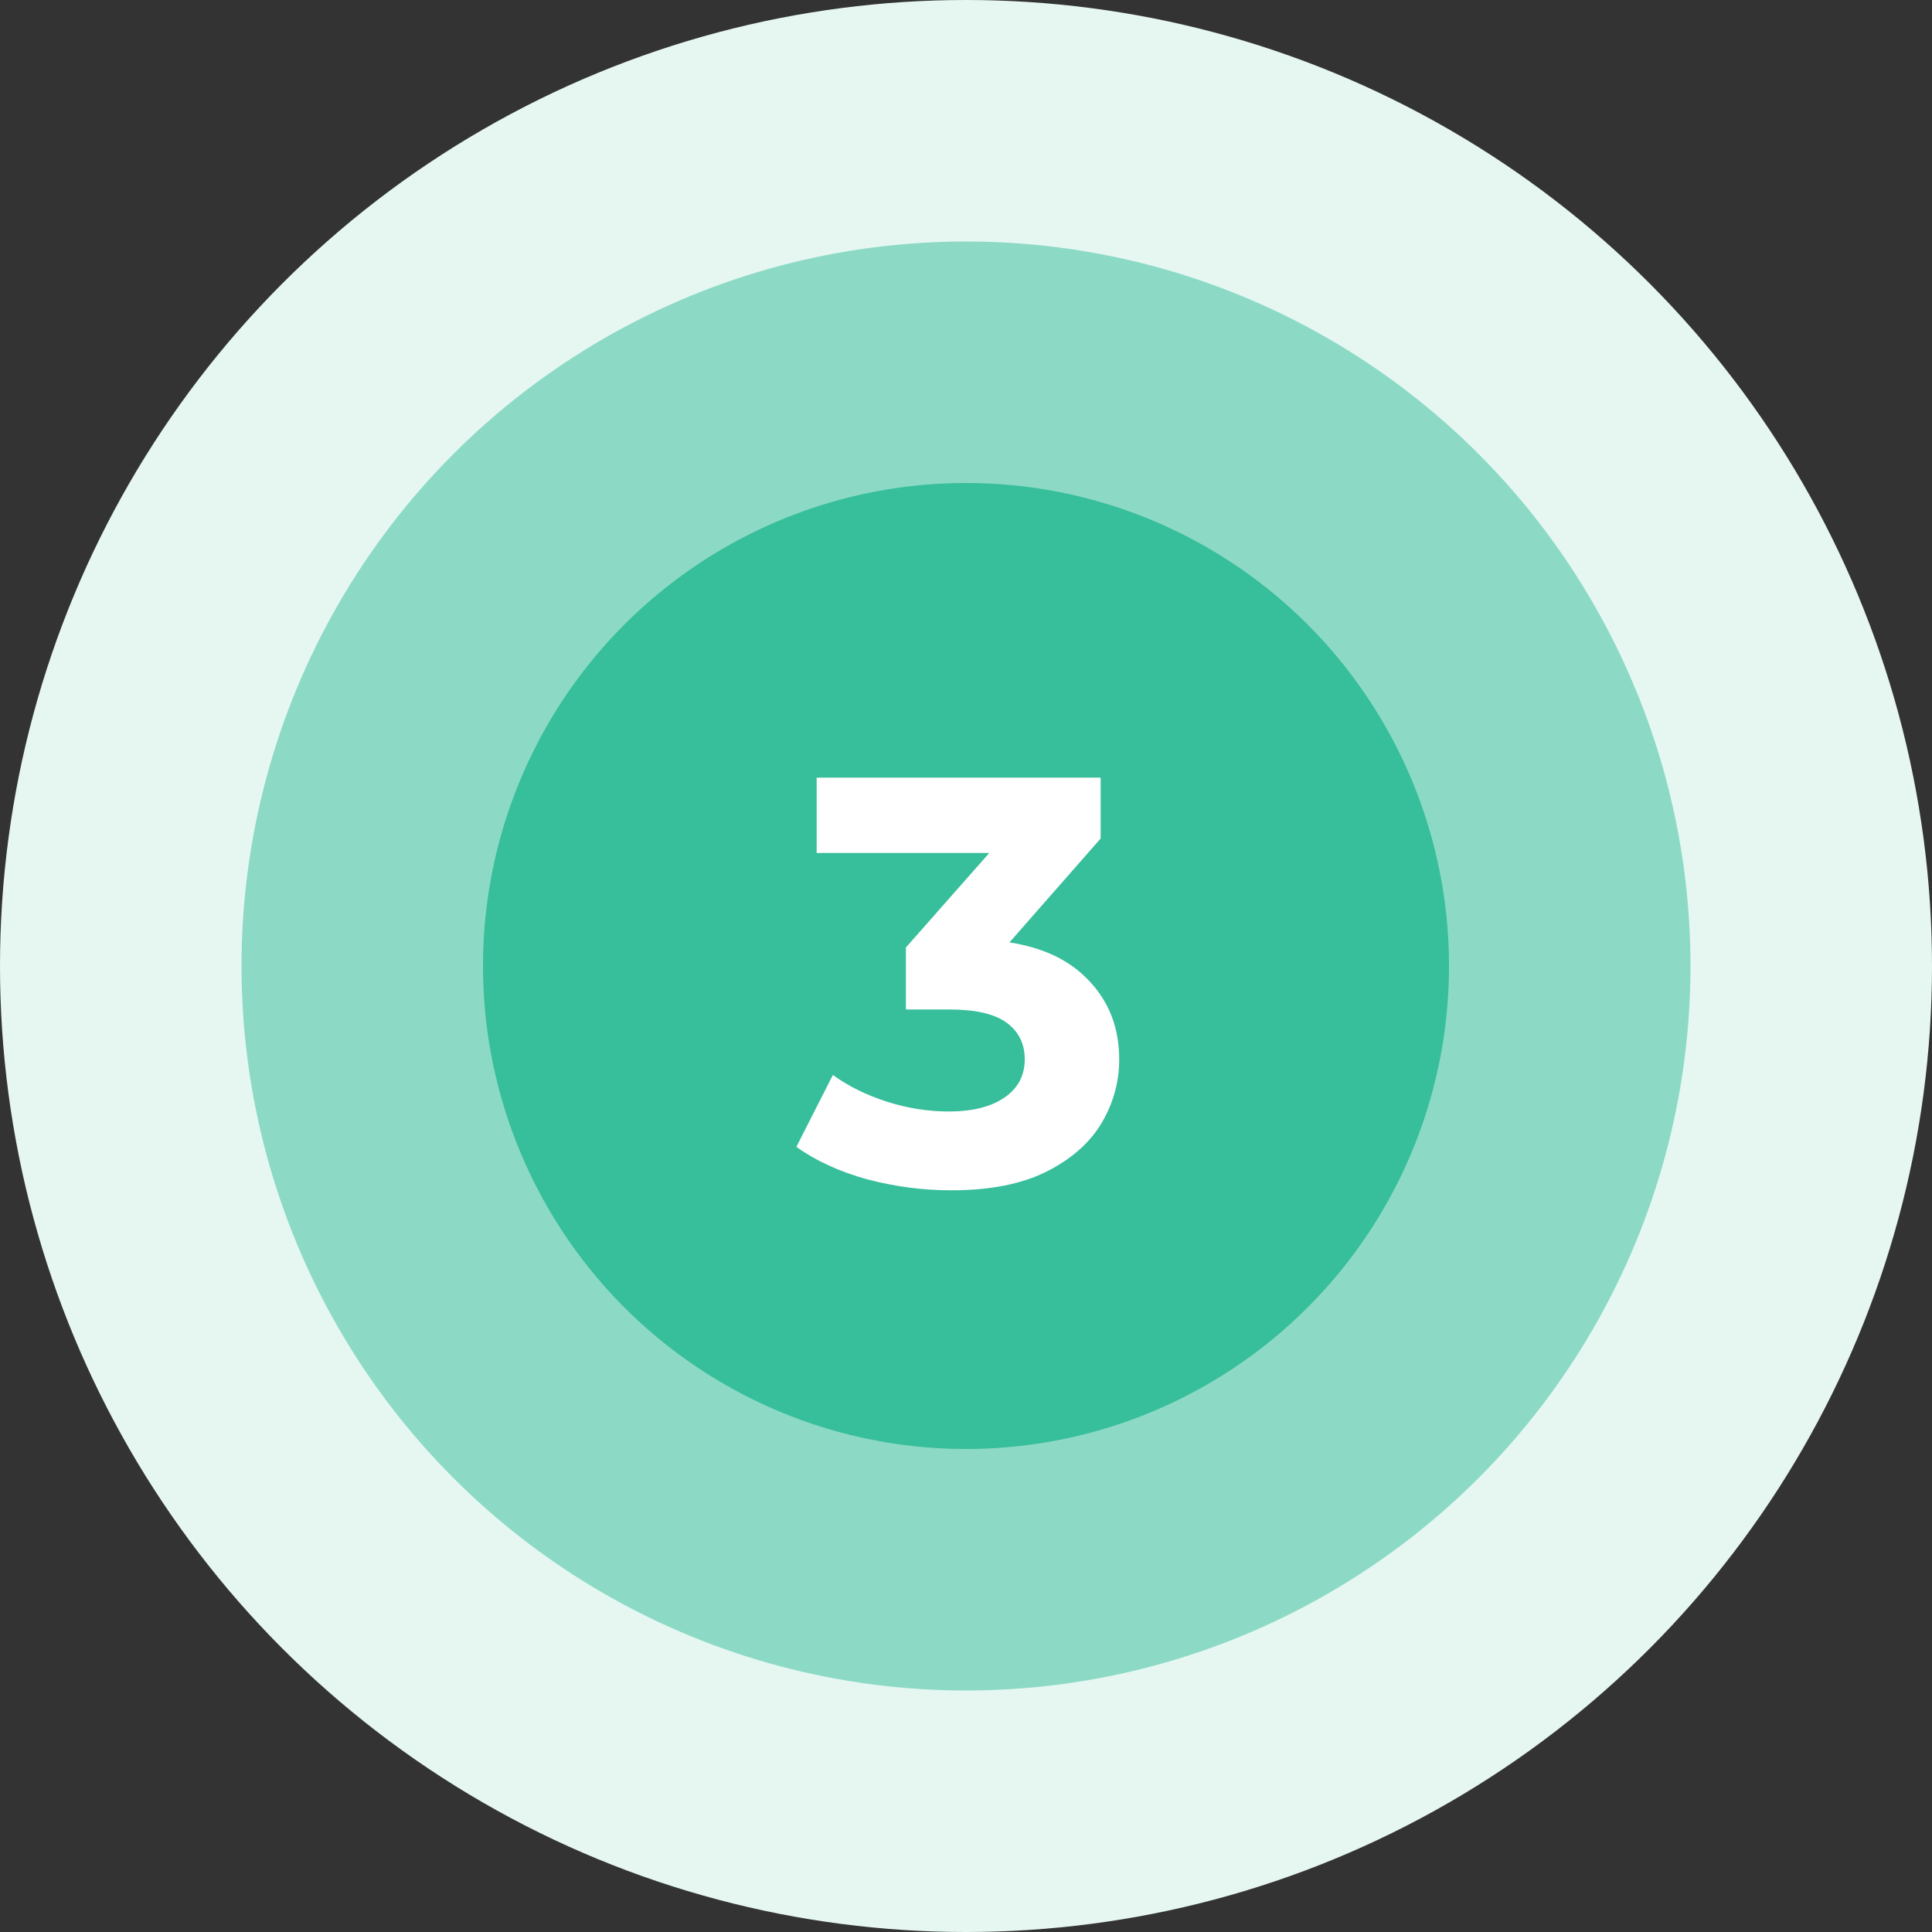
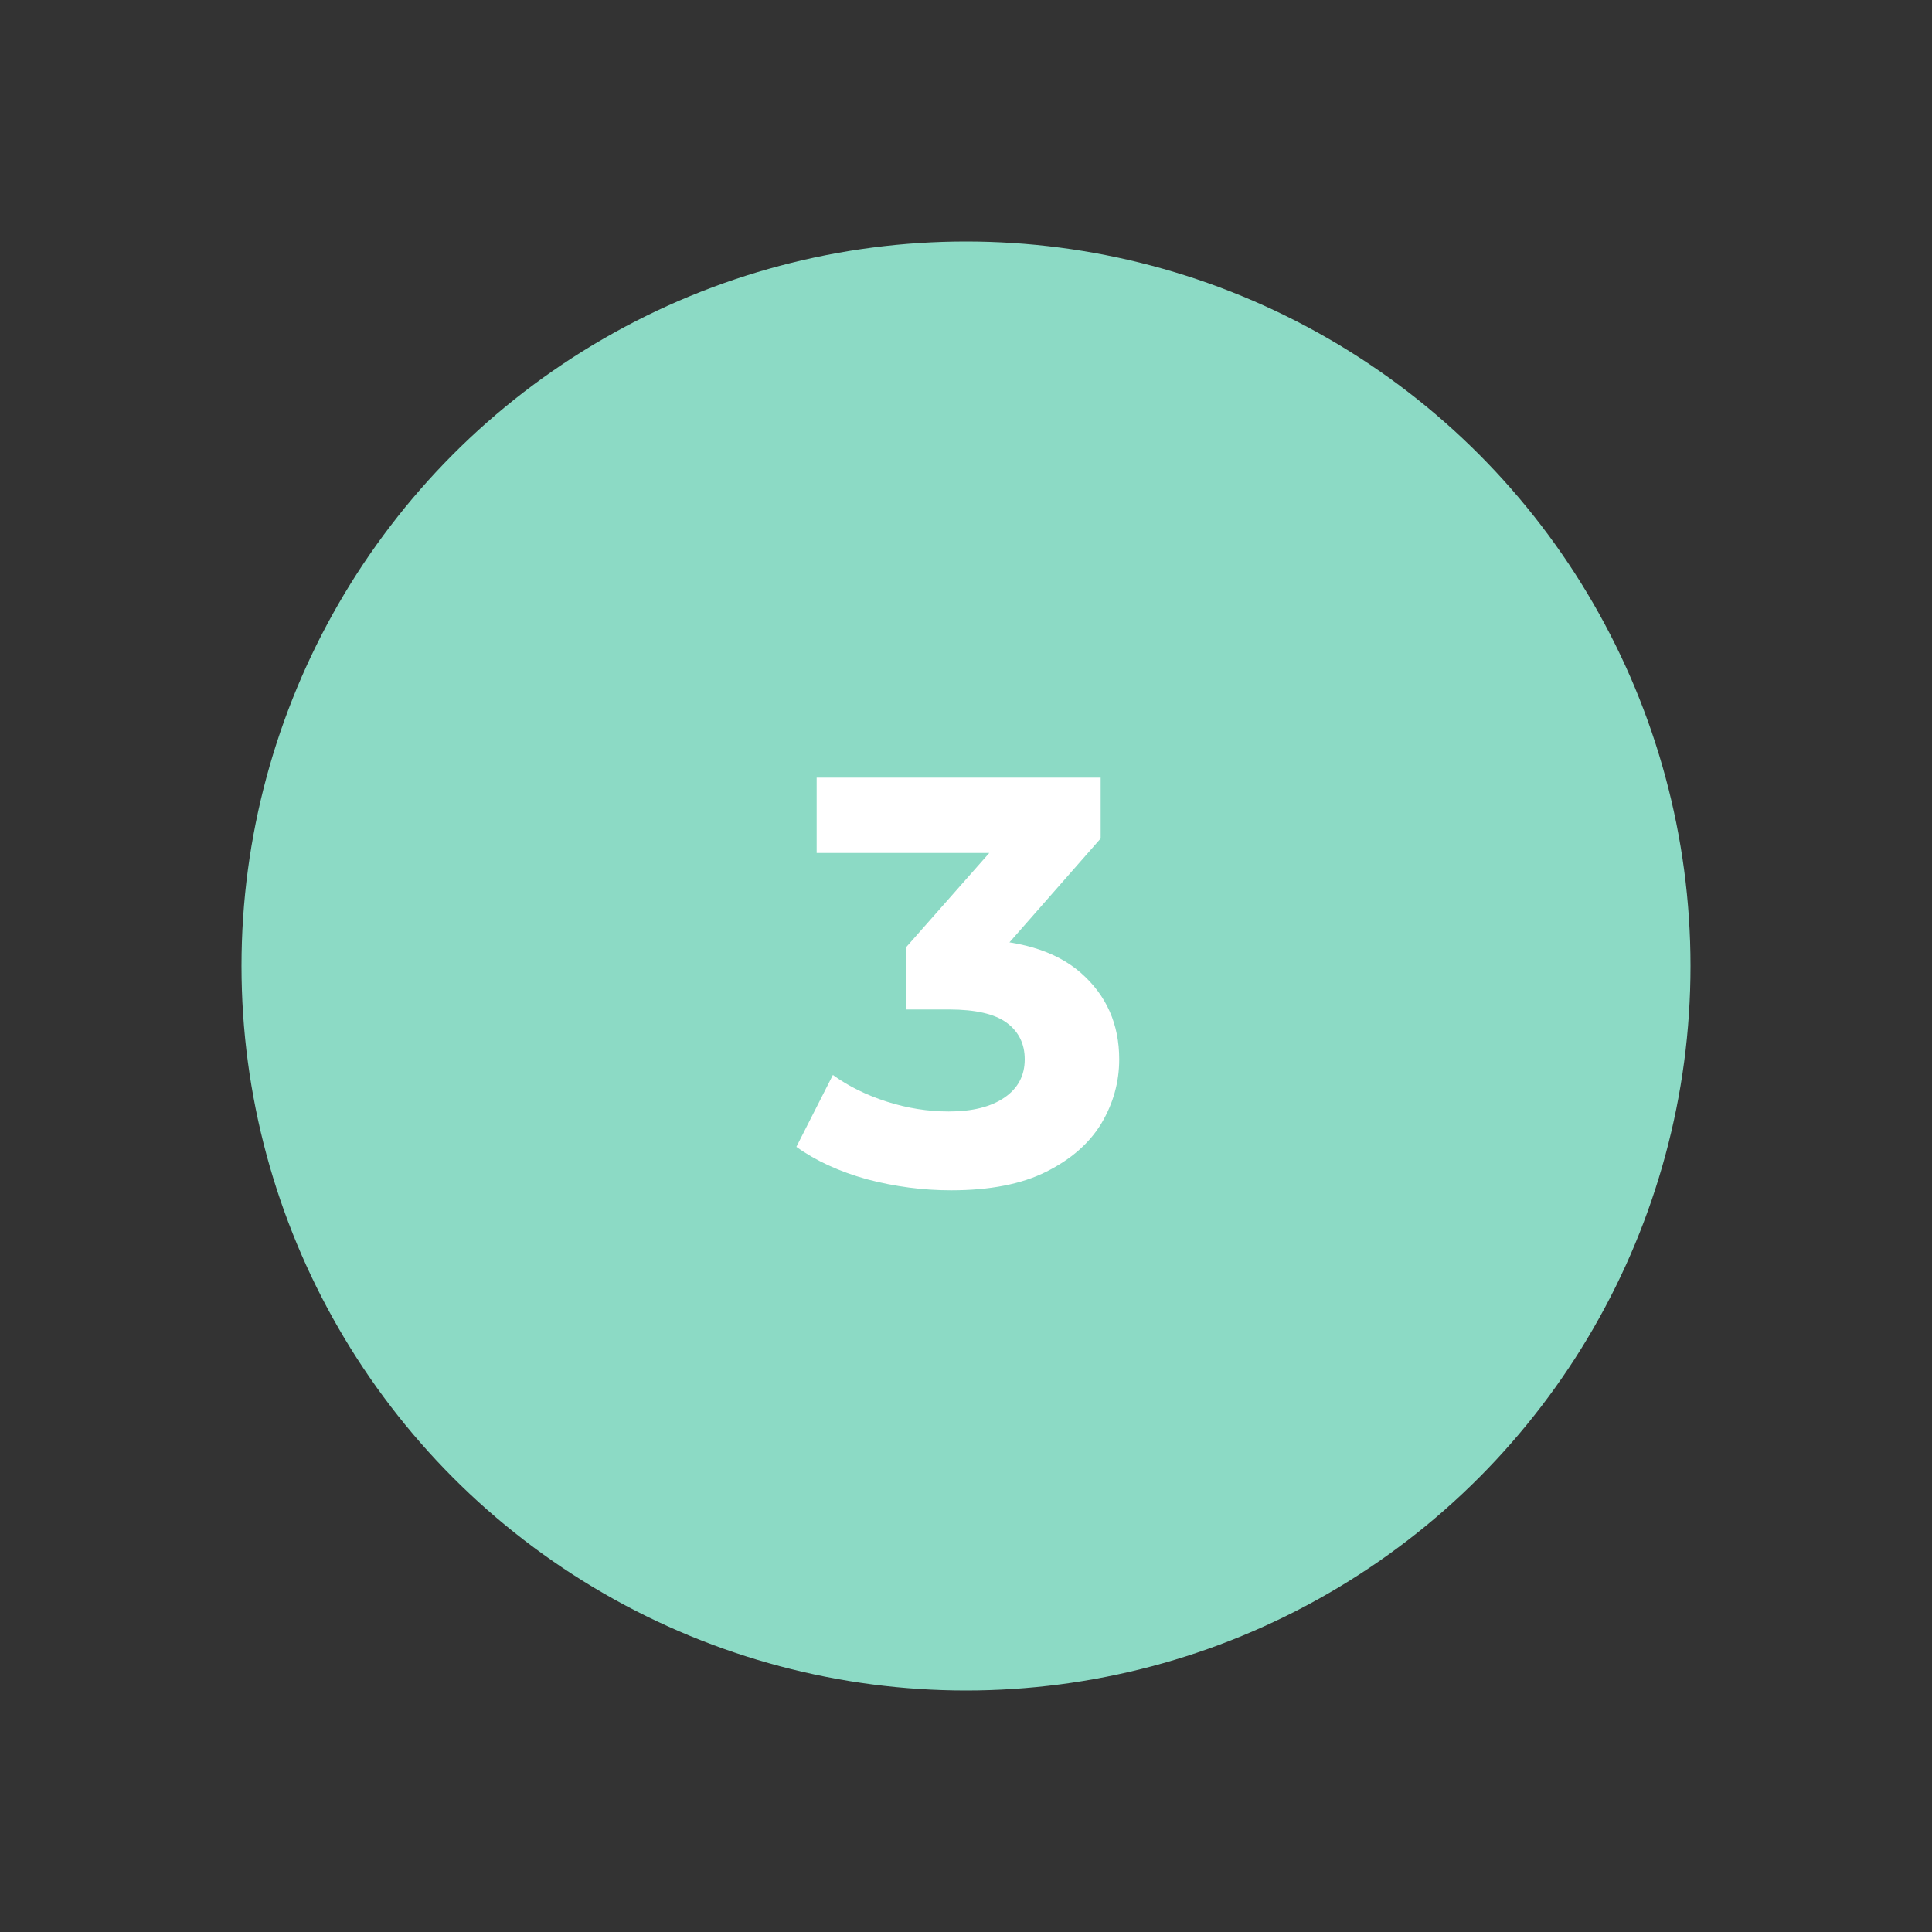
<svg xmlns="http://www.w3.org/2000/svg" width="80" height="80" viewBox="0 0 80 80" fill="none">
  <rect x="0" y="0" width="80" height="80" fill="#333333" stroke="none" />
-   <circle cx="40" cy="40" r="40" fill="#E6F7F2" />
  <circle cx="40" cy="40" r="30" fill="#8CDAC5" />
-   <circle cx="40" cy="40" r="20" fill="#37BE9A" />
  <path d="M39.384 49.288C38.216 49.288 37.056 49.136 35.904 48.832C34.752 48.512 33.776 48.064 32.976 47.488L34.488 44.512C35.128 44.976 35.872 45.344 36.72 45.616C37.568 45.888 38.424 46.024 39.288 46.024C40.264 46.024 41.032 45.832 41.592 45.448C42.152 45.064 42.432 44.536 42.432 43.864C42.432 43.224 42.184 42.72 41.688 42.352C41.192 41.984 40.392 41.8 39.288 41.8H37.512V39.232L42.192 33.928L42.624 35.32H33.816V32.2H45.576V34.72L40.92 40.024L38.952 38.896H40.08C42.144 38.896 43.704 39.36 44.76 40.288C45.816 41.216 46.344 42.408 46.344 43.864C46.344 44.808 46.096 45.696 45.6 46.528C45.104 47.344 44.344 48.008 43.32 48.52C42.296 49.032 40.984 49.288 39.384 49.288Z" fill="white" />
</svg>